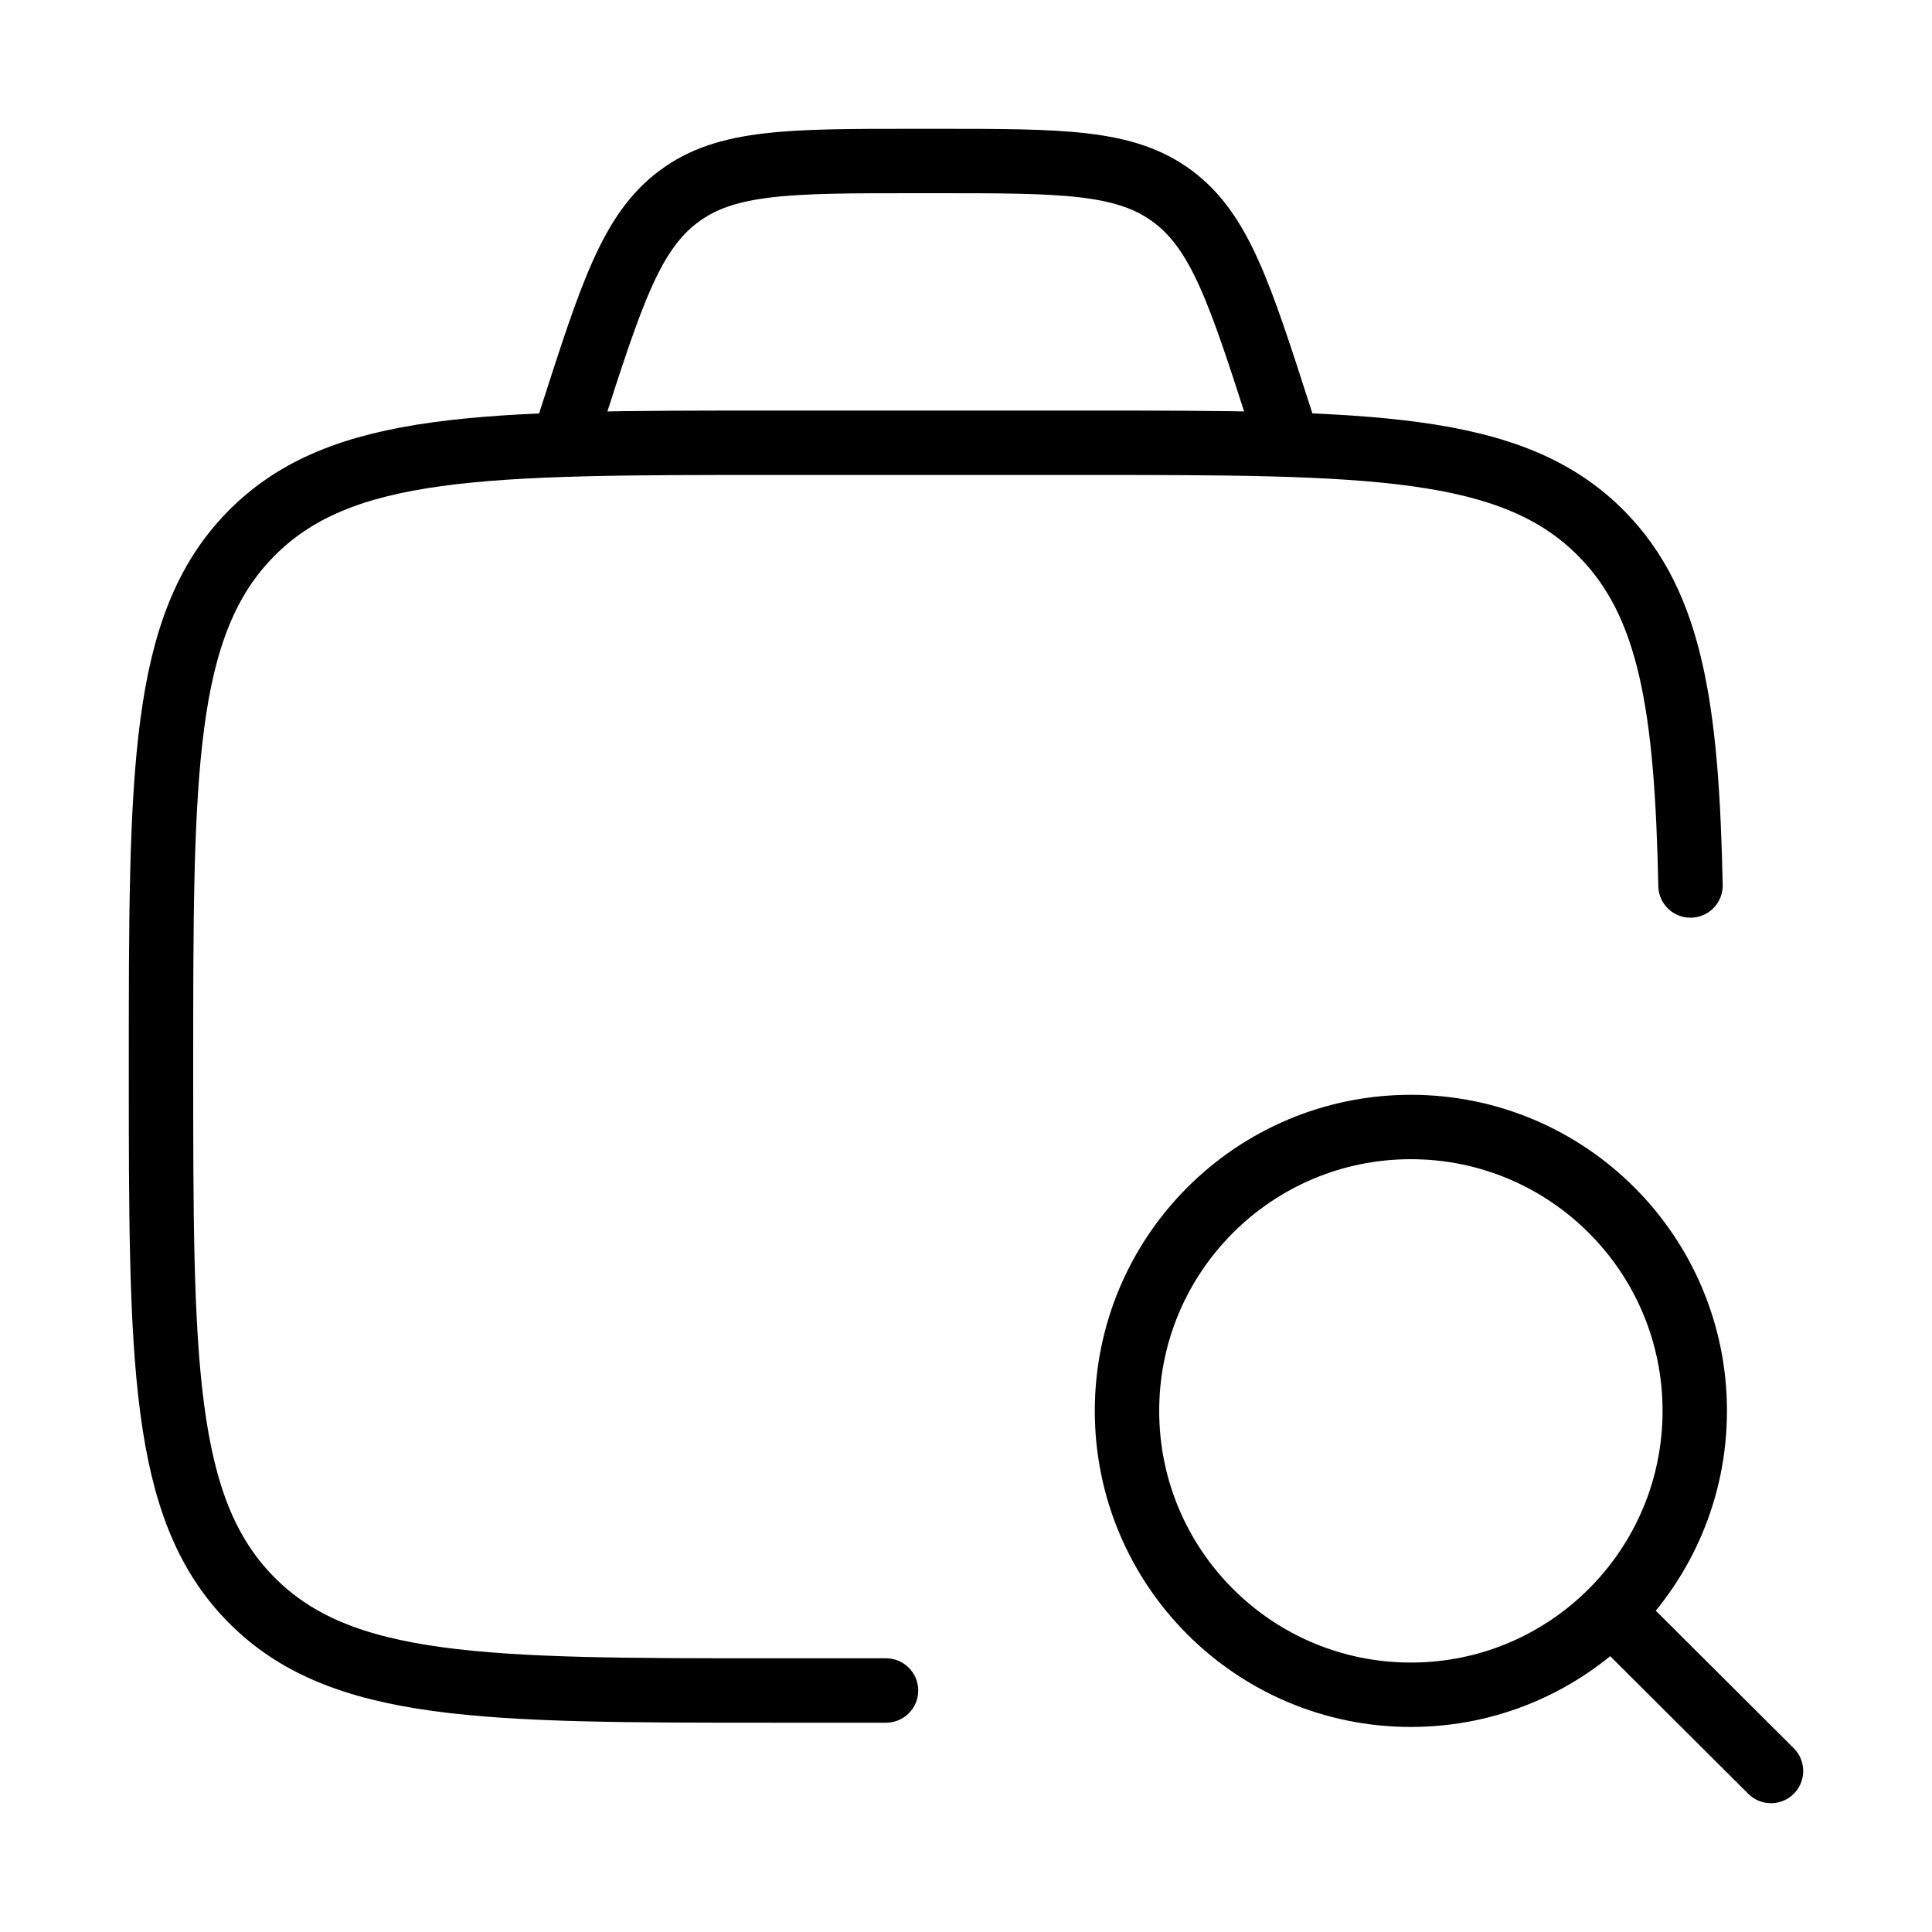
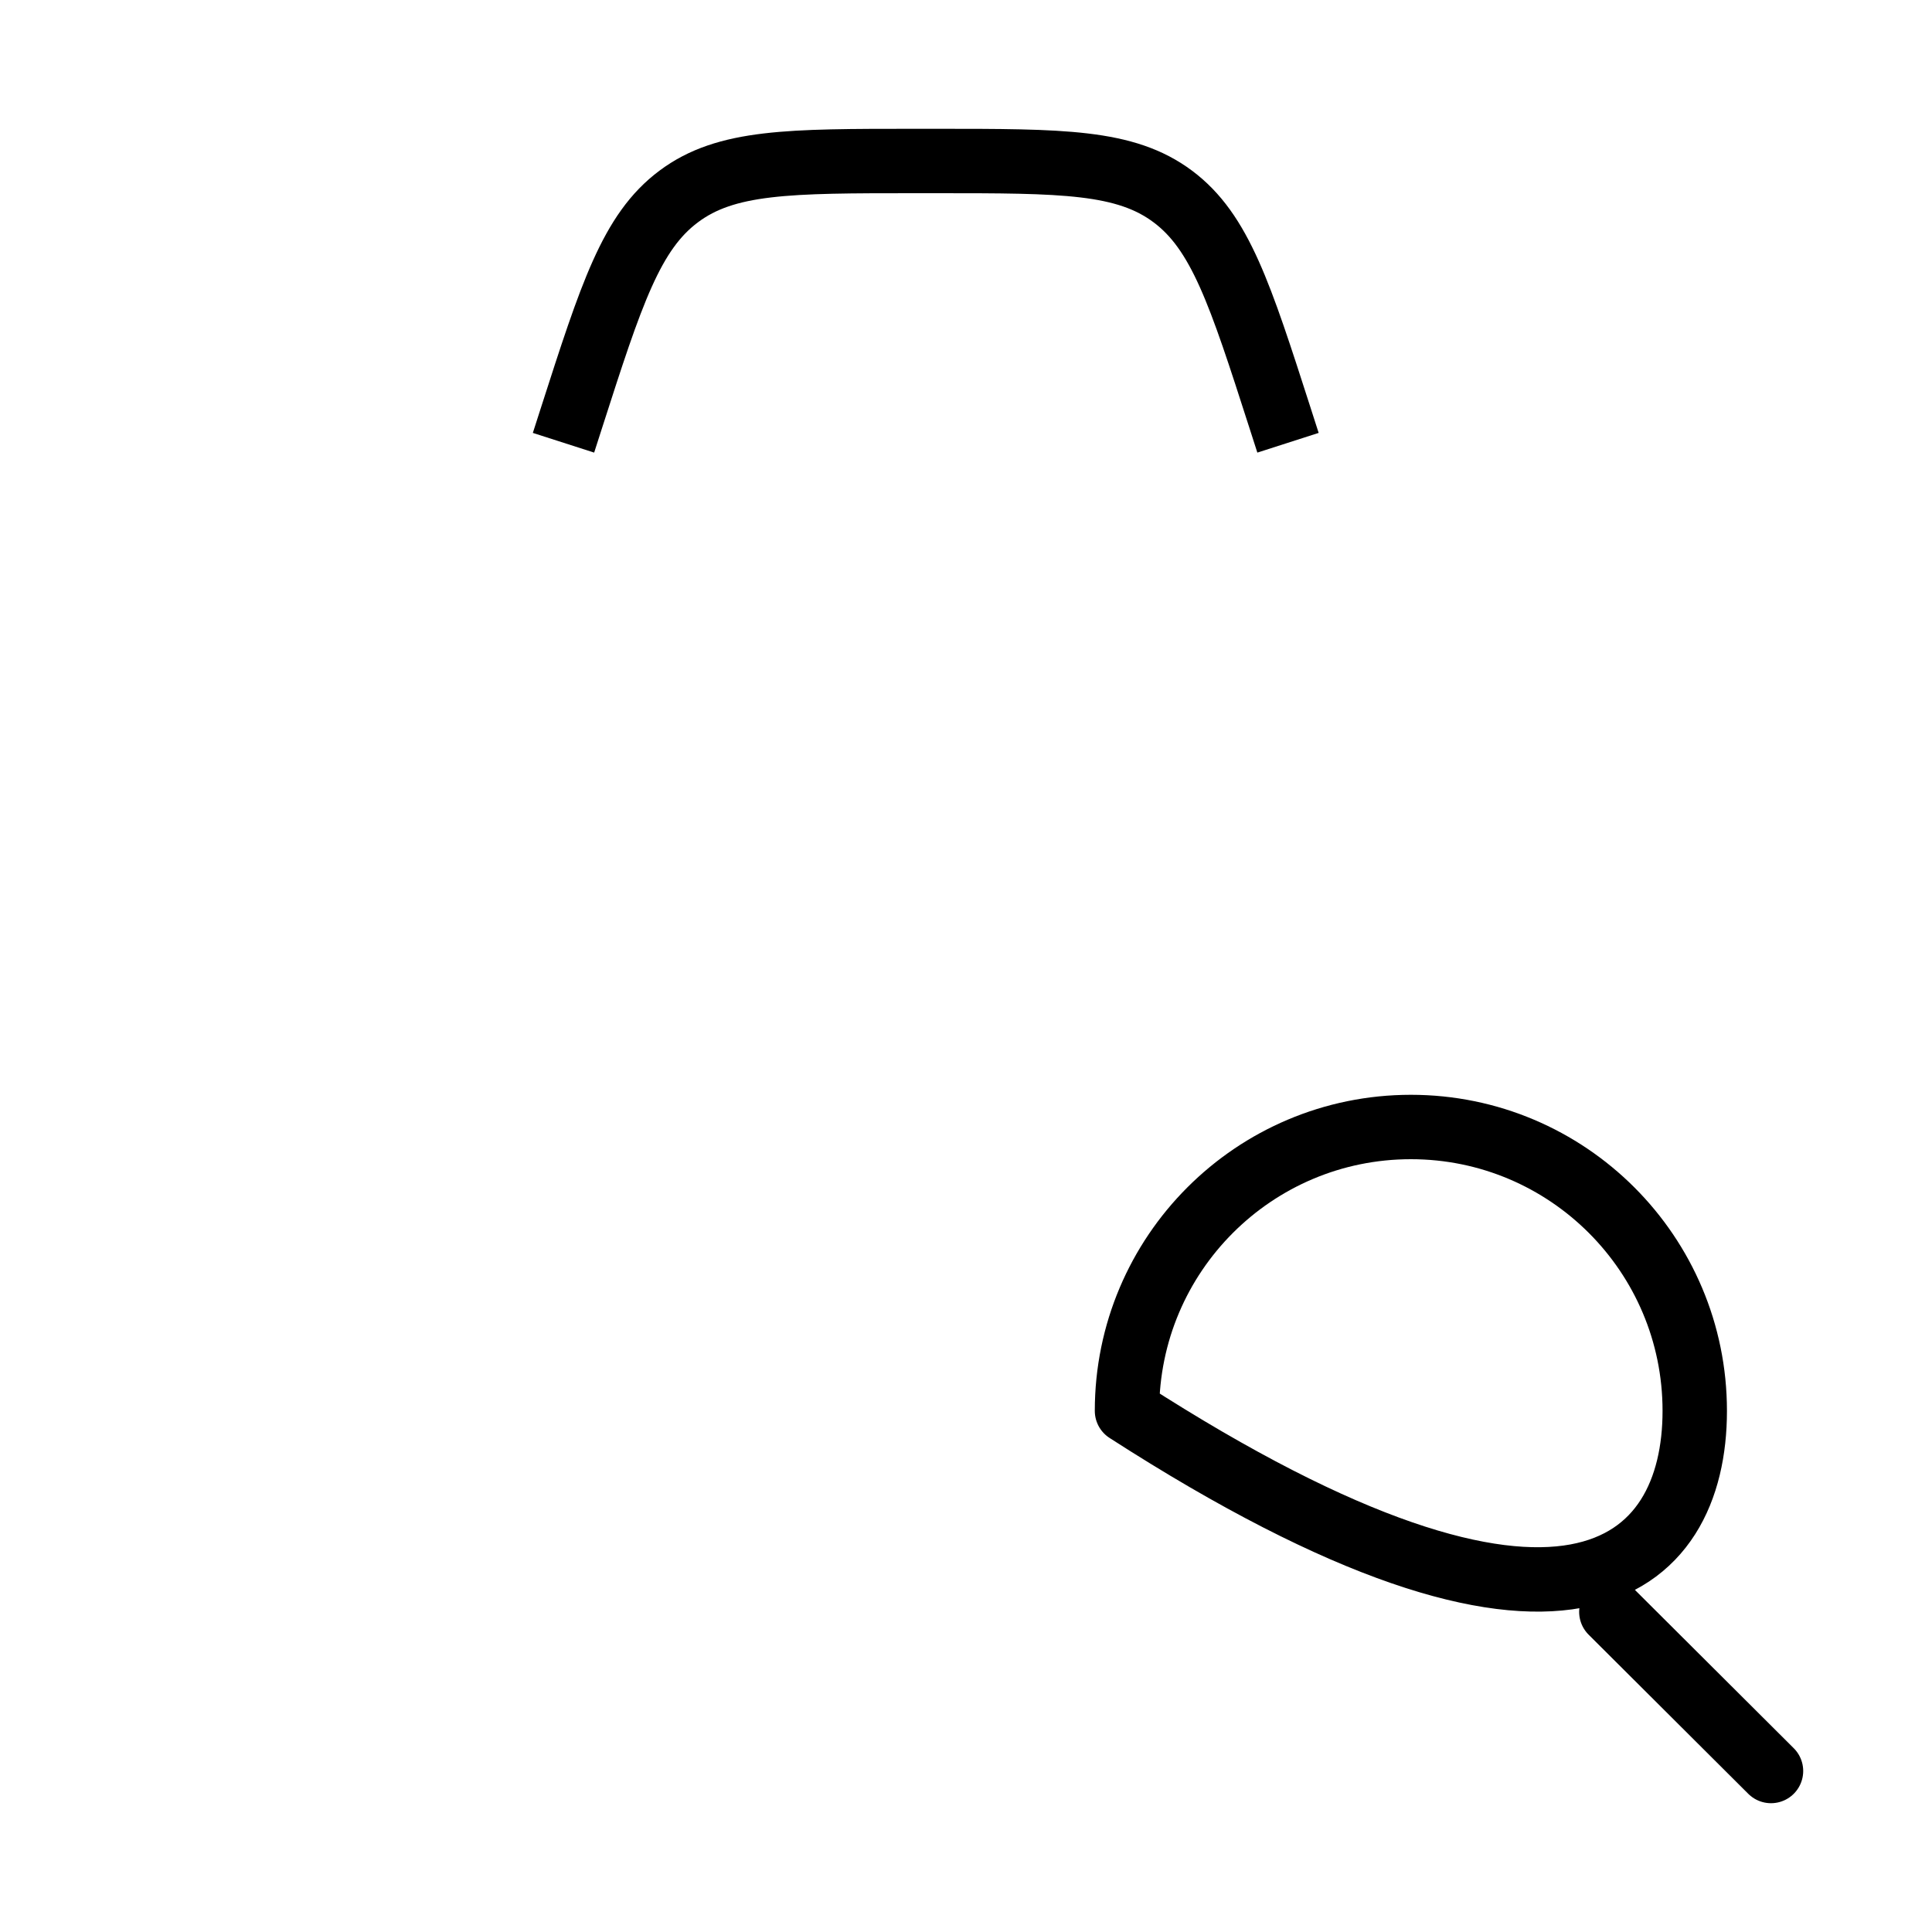
<svg xmlns="http://www.w3.org/2000/svg" width="30" height="30" viewBox="0 0 30 30" fill="none">
-   <path d="M13.758 26.25H12.007C7.525 26.25 5.284 26.25 3.892 24.831C2.5 23.413 2.5 21.129 2.5 16.563C2.5 11.996 2.5 9.713 3.892 8.294C5.284 6.875 7.525 6.875 12.007 6.875H16.76C21.242 6.875 23.483 6.875 24.875 8.294C25.946 9.385 26.193 10.989 26.25 13.75" stroke="black" stroke-linecap="round" />
-   <path d="M25.021 25.029L27.5 27.5M26.316 21.908C26.316 19.474 24.342 17.5 21.908 17.5C19.473 17.5 17.5 19.474 17.5 21.908C17.5 24.343 19.473 26.316 21.908 26.316C24.342 26.316 26.316 24.343 26.316 21.908Z" stroke="black" stroke-linecap="round" stroke-linejoin="round" />
+   <path d="M25.021 25.029L27.5 27.5M26.316 21.908C26.316 19.474 24.342 17.5 21.908 17.5C19.473 17.5 17.5 19.474 17.5 21.908C24.342 26.316 26.316 24.343 26.316 21.908Z" stroke="black" stroke-linecap="round" stroke-linejoin="round" />
  <path d="M20 6.875L19.876 6.489C19.257 4.564 18.947 3.601 18.211 3.051C17.474 2.5 16.496 2.5 14.539 2.5H14.21C12.254 2.5 11.275 2.5 10.539 3.051C9.802 3.601 9.493 4.564 8.874 6.489L8.75 6.875" stroke="black" />
</svg>